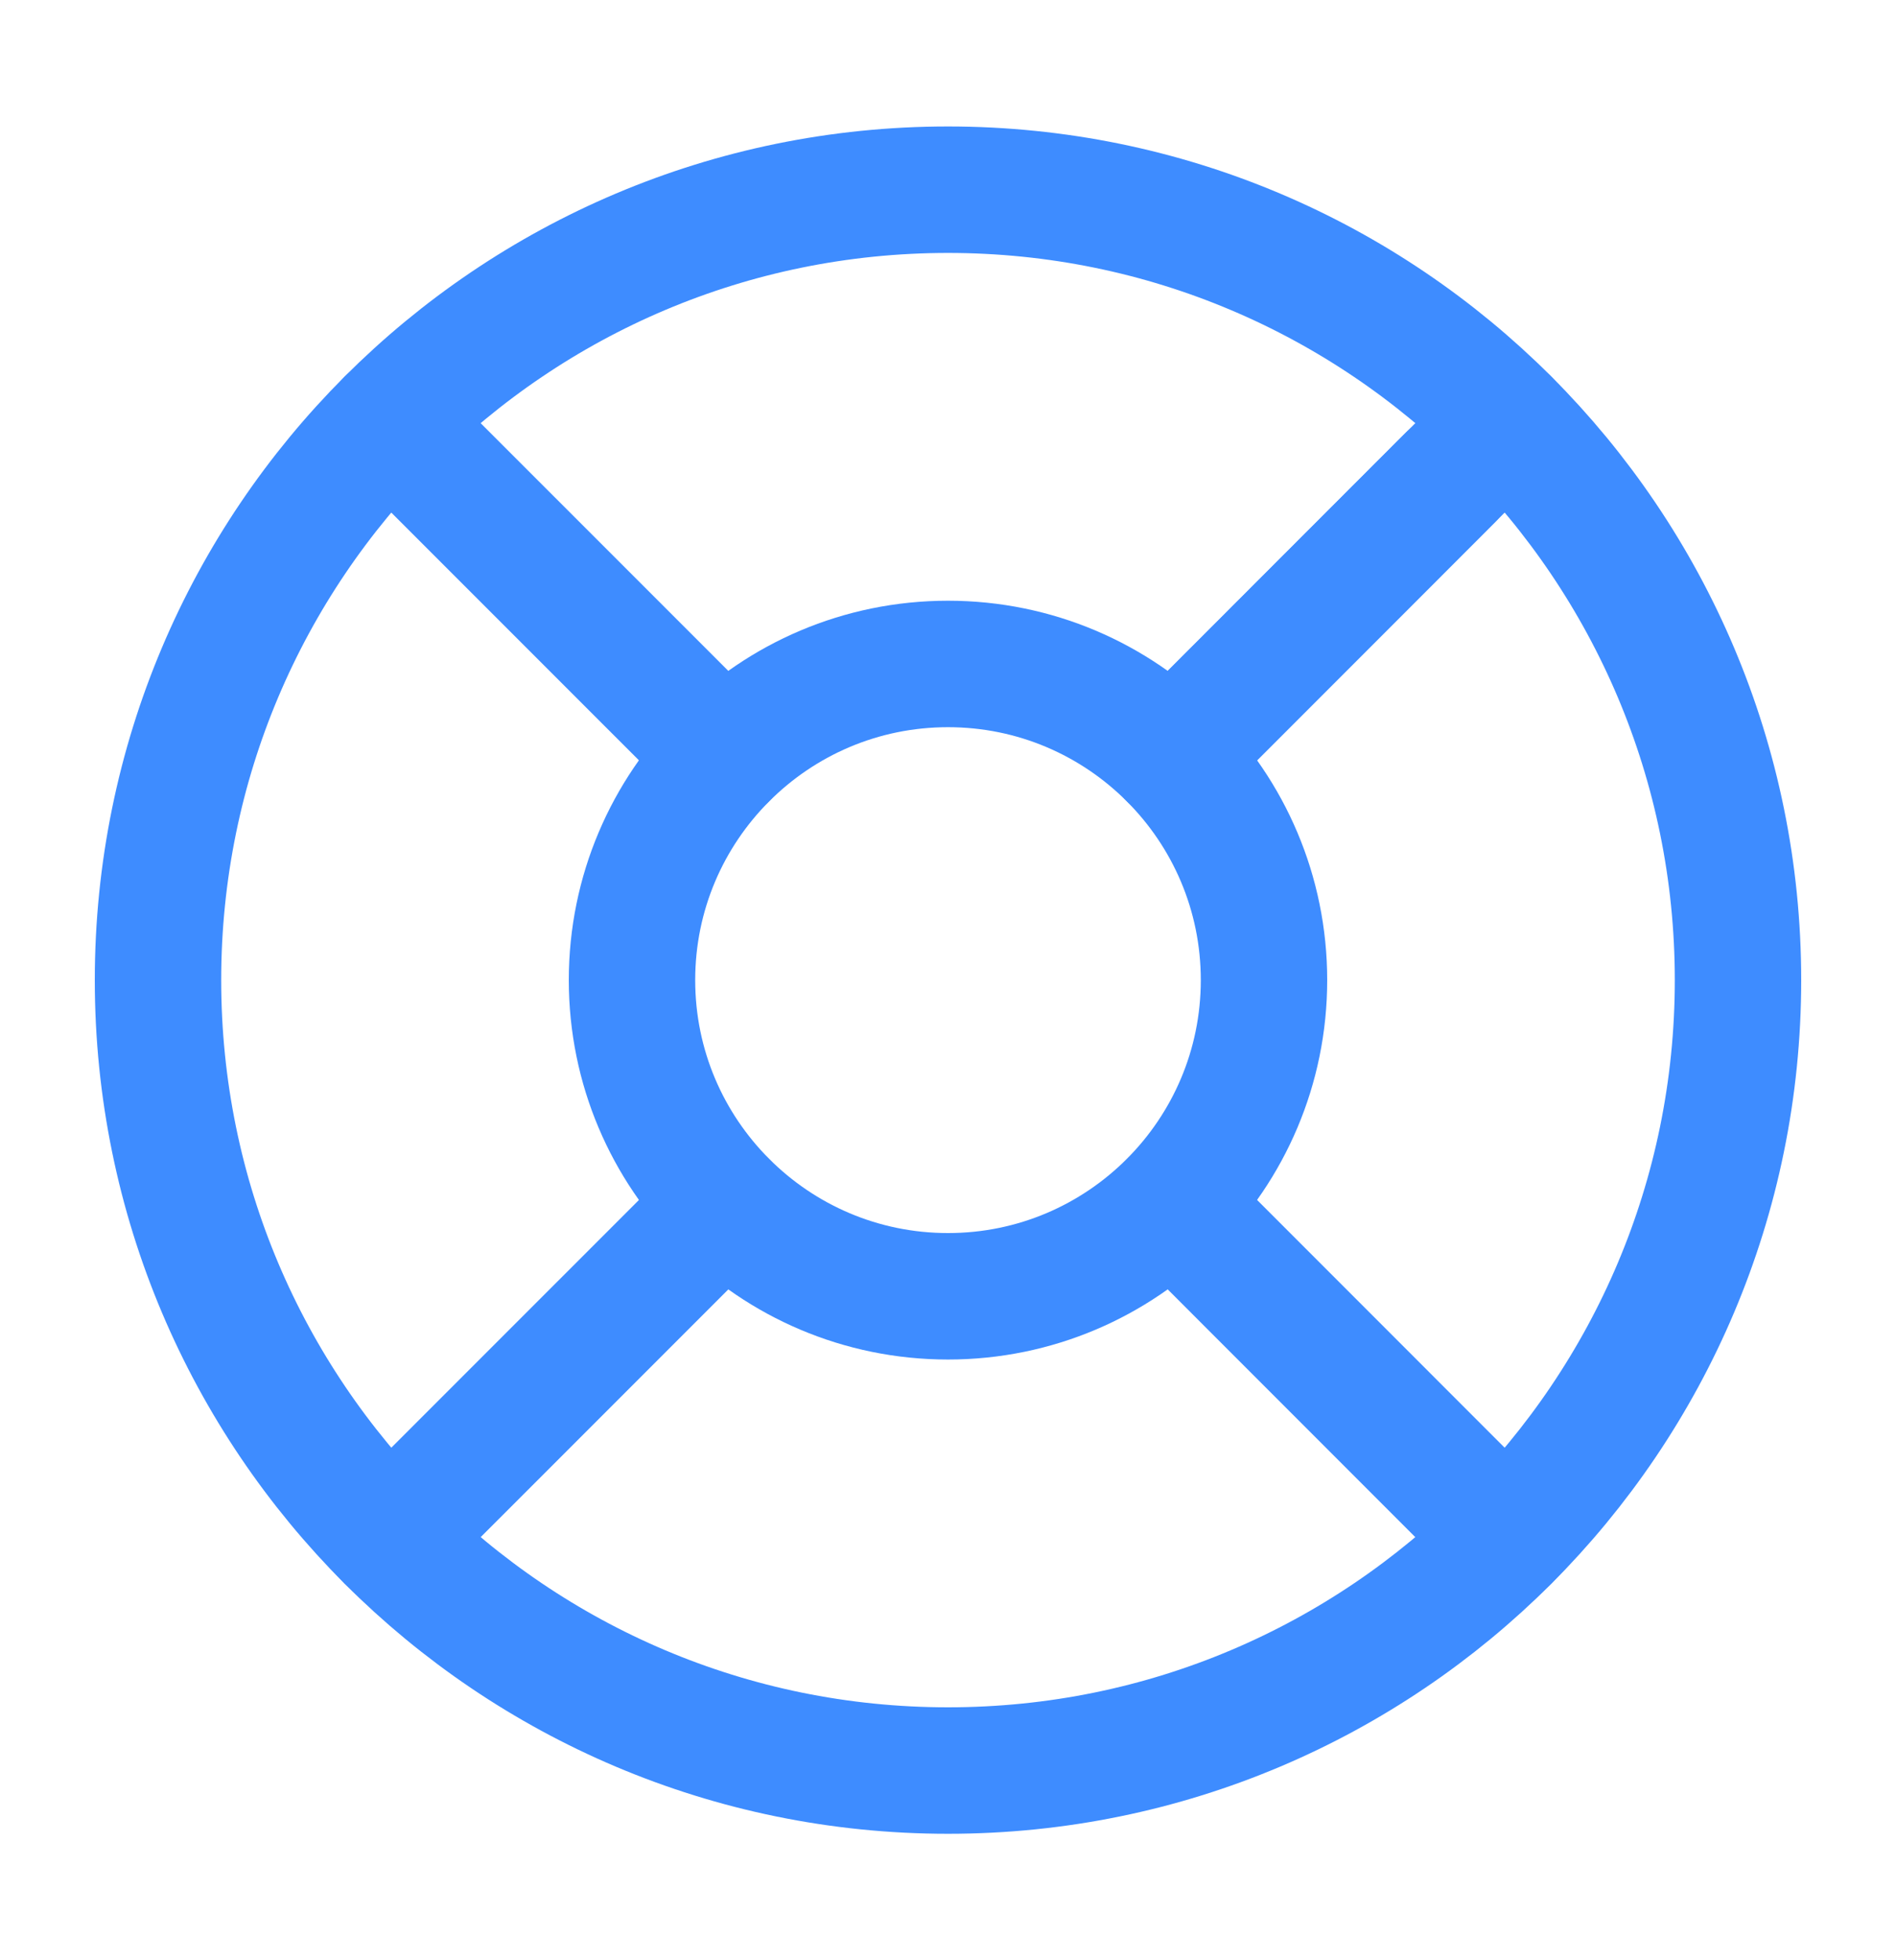
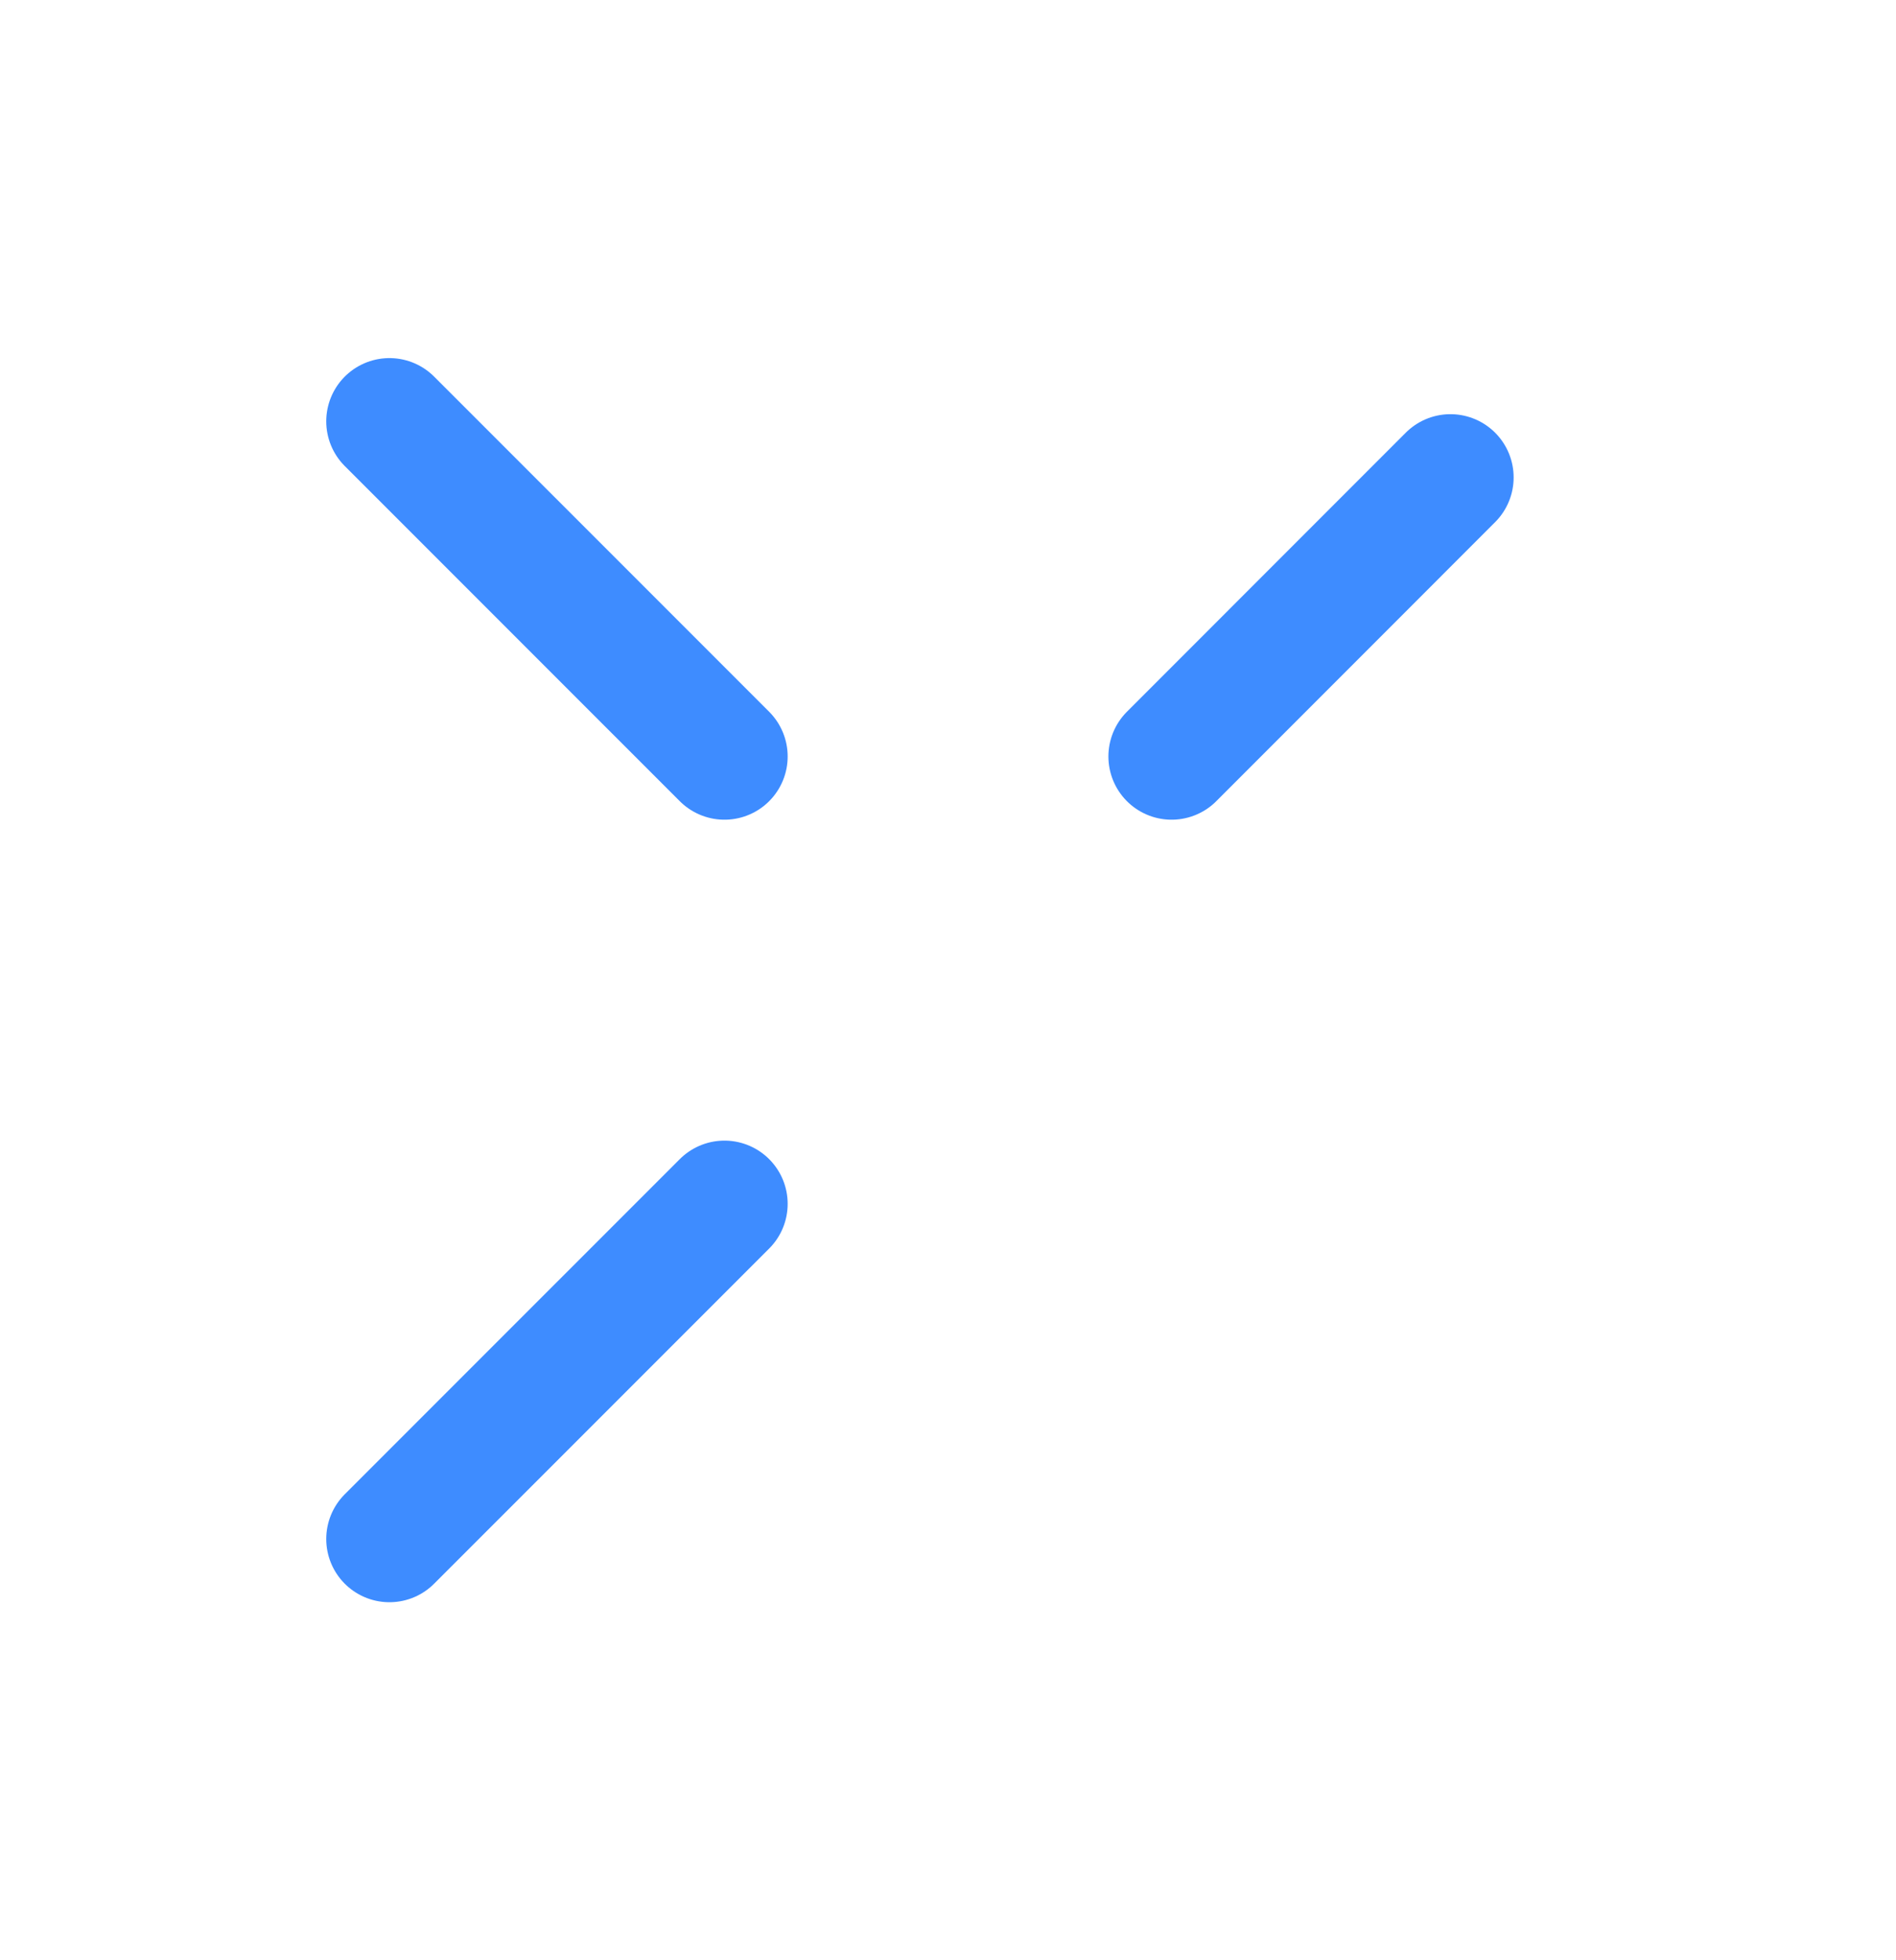
<svg xmlns="http://www.w3.org/2000/svg" width="30" height="31" viewBox="0 0 30 31" fill="none">
-   <path d="M15 28C21.904 28 27.5 22.404 27.5 15.5C27.5 8.596 21.904 3 15 3C8.096 3 2.5 8.596 2.5 15.5C2.5 22.404 8.096 28 15 28Z" stroke="#3E8CFF" stroke-width="2" stroke-linecap="round" stroke-linejoin="round" />
-   <path d="M15 20.5C17.761 20.5 20 18.261 20 15.5C20 12.739 17.761 10.5 15 10.5C12.239 10.5 10 12.739 10 15.5C10 18.261 12.239 20.5 15 20.5Z" stroke="#3E8CFF" stroke-width="2" stroke-linecap="round" stroke-linejoin="round" />
  <path d="M6.162 6.663L11.463 11.963" stroke="#3E8CFF" stroke-width="2" stroke-linecap="round" stroke-linejoin="round" />
-   <path d="M18.538 19.038L23.837 24.338" stroke="#3E8CFF" stroke-width="2" stroke-linecap="round" stroke-linejoin="round" />
-   <path d="M18.538 11.963L23.837 6.663" stroke="#3E8CFF" stroke-width="2" stroke-linecap="round" stroke-linejoin="round" />
  <path d="M18.538 11.963L22.95 7.55" stroke="#3E8CFF" stroke-width="2" stroke-linecap="round" stroke-linejoin="round" />
  <path d="M6.162 24.338L11.463 19.038" stroke="#3E8CFF" stroke-width="2" stroke-linecap="round" stroke-linejoin="round" />
</svg>